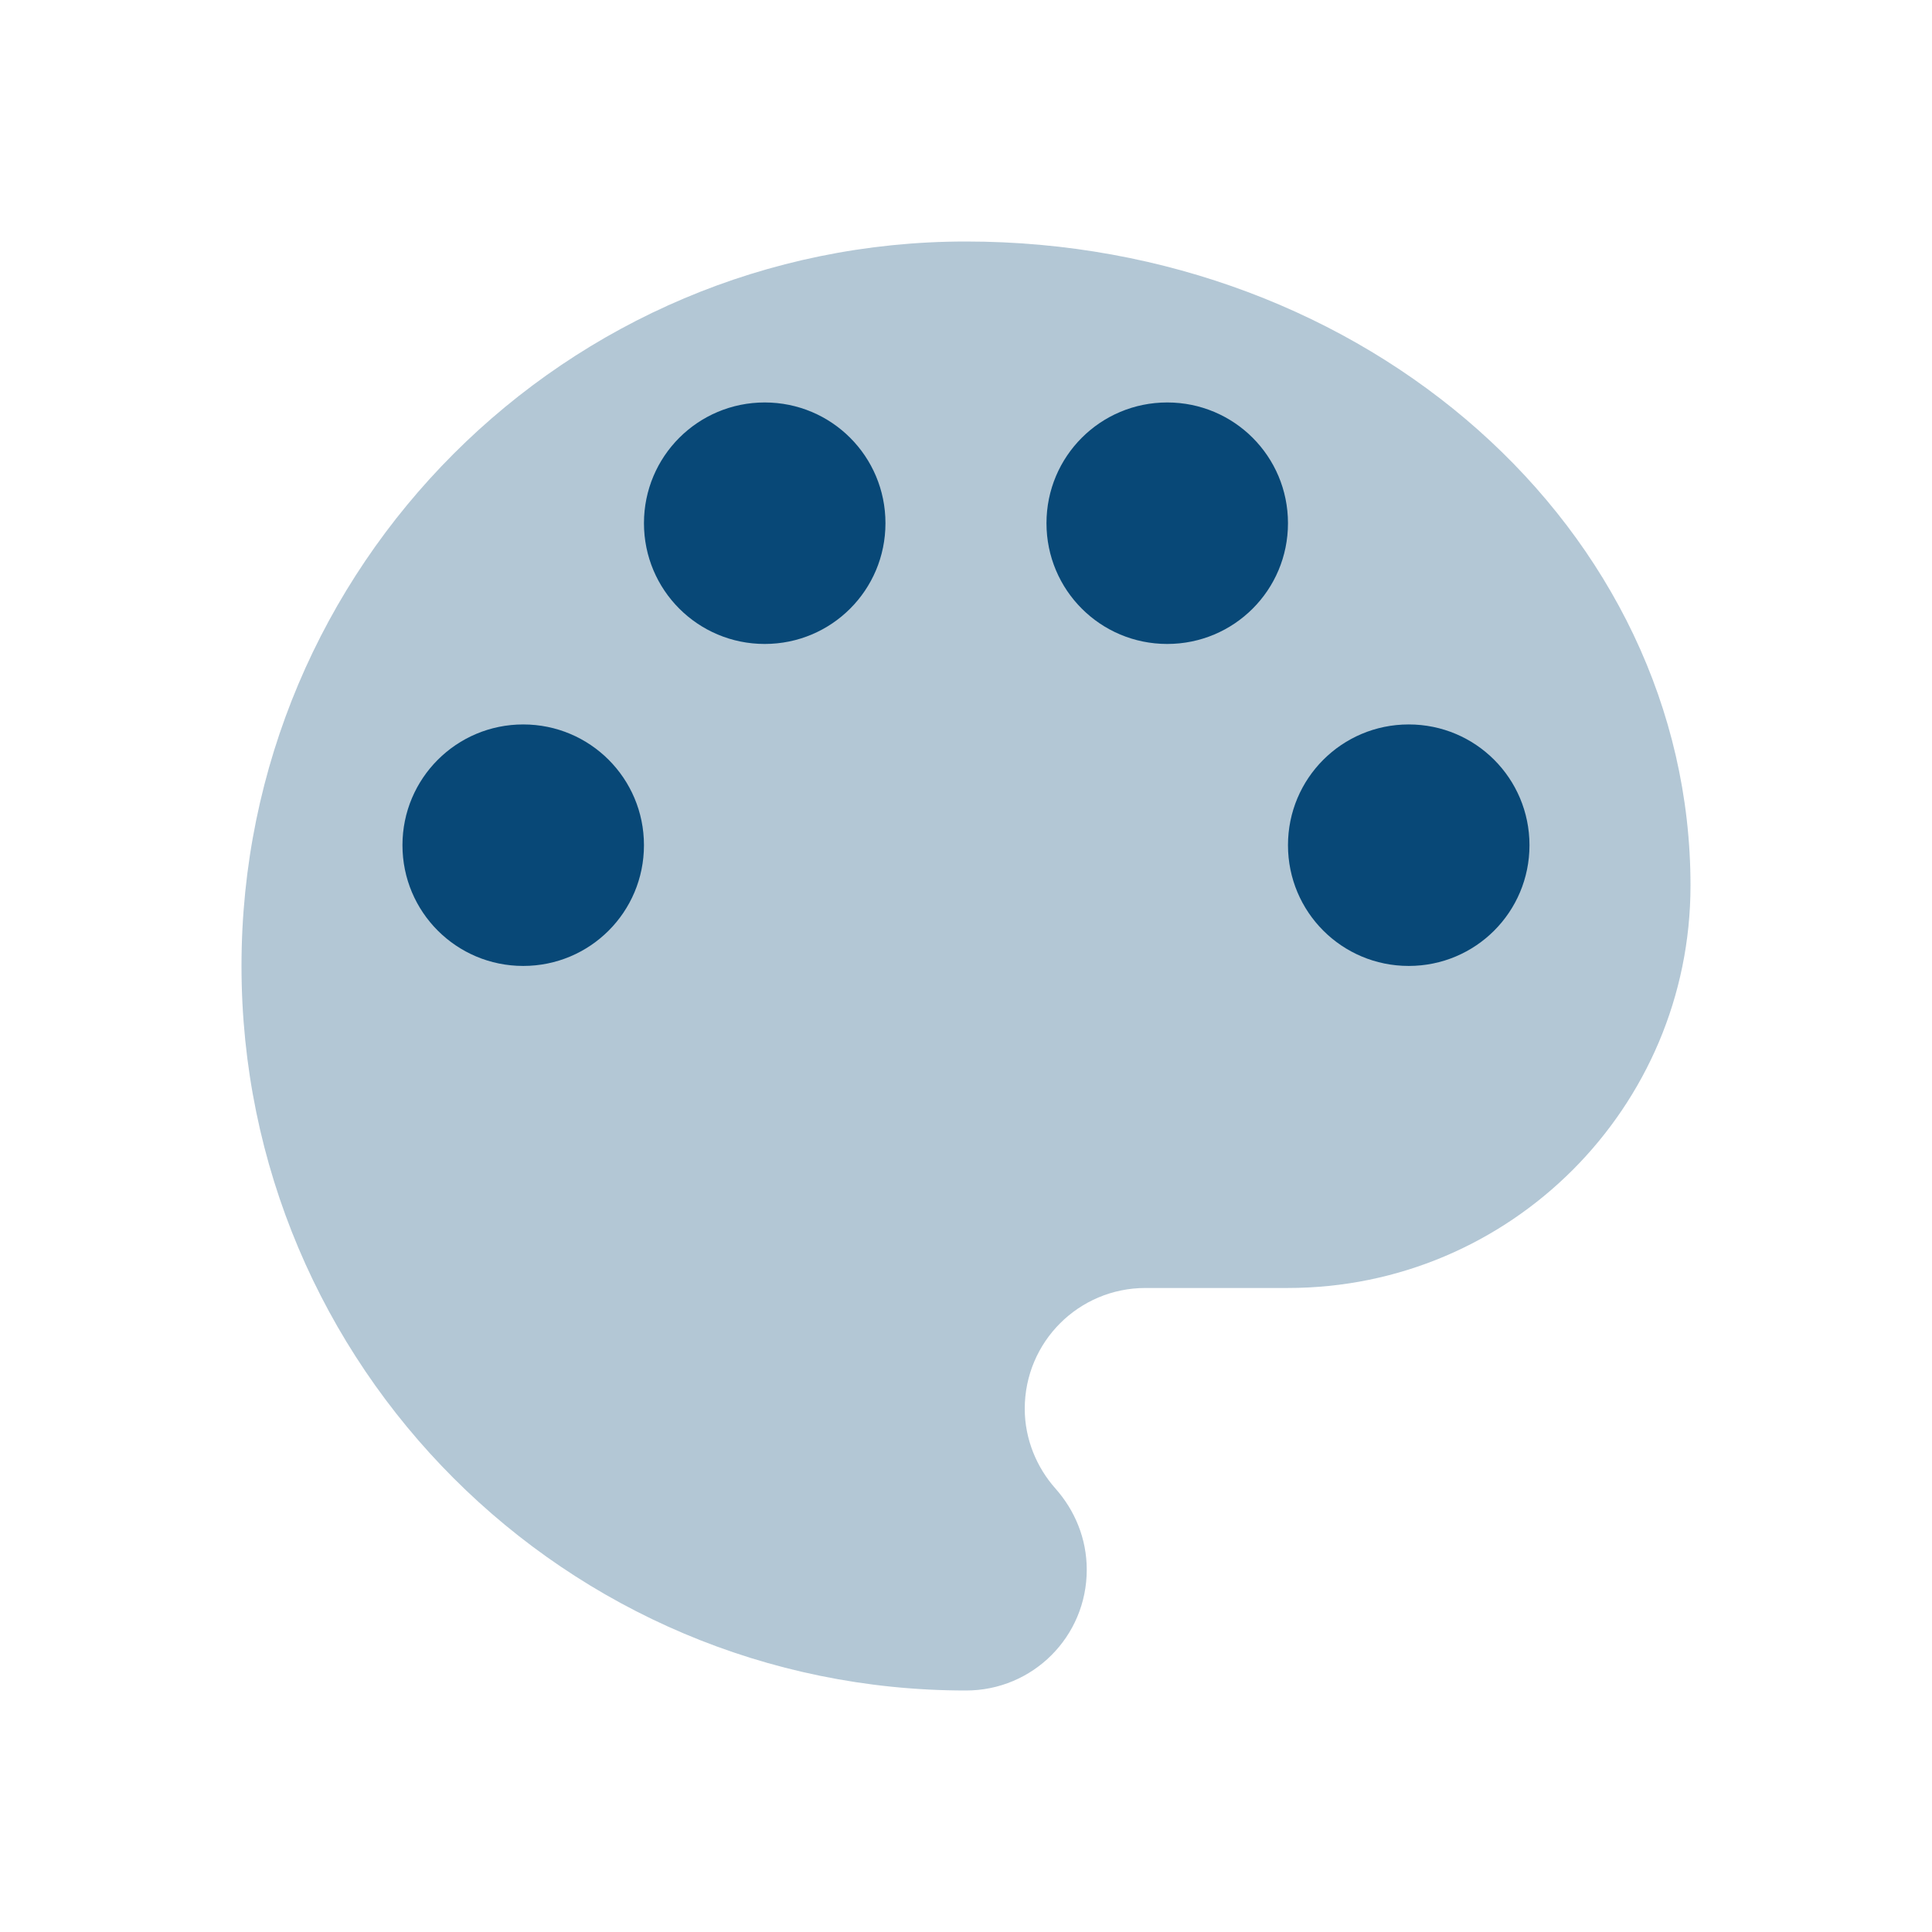
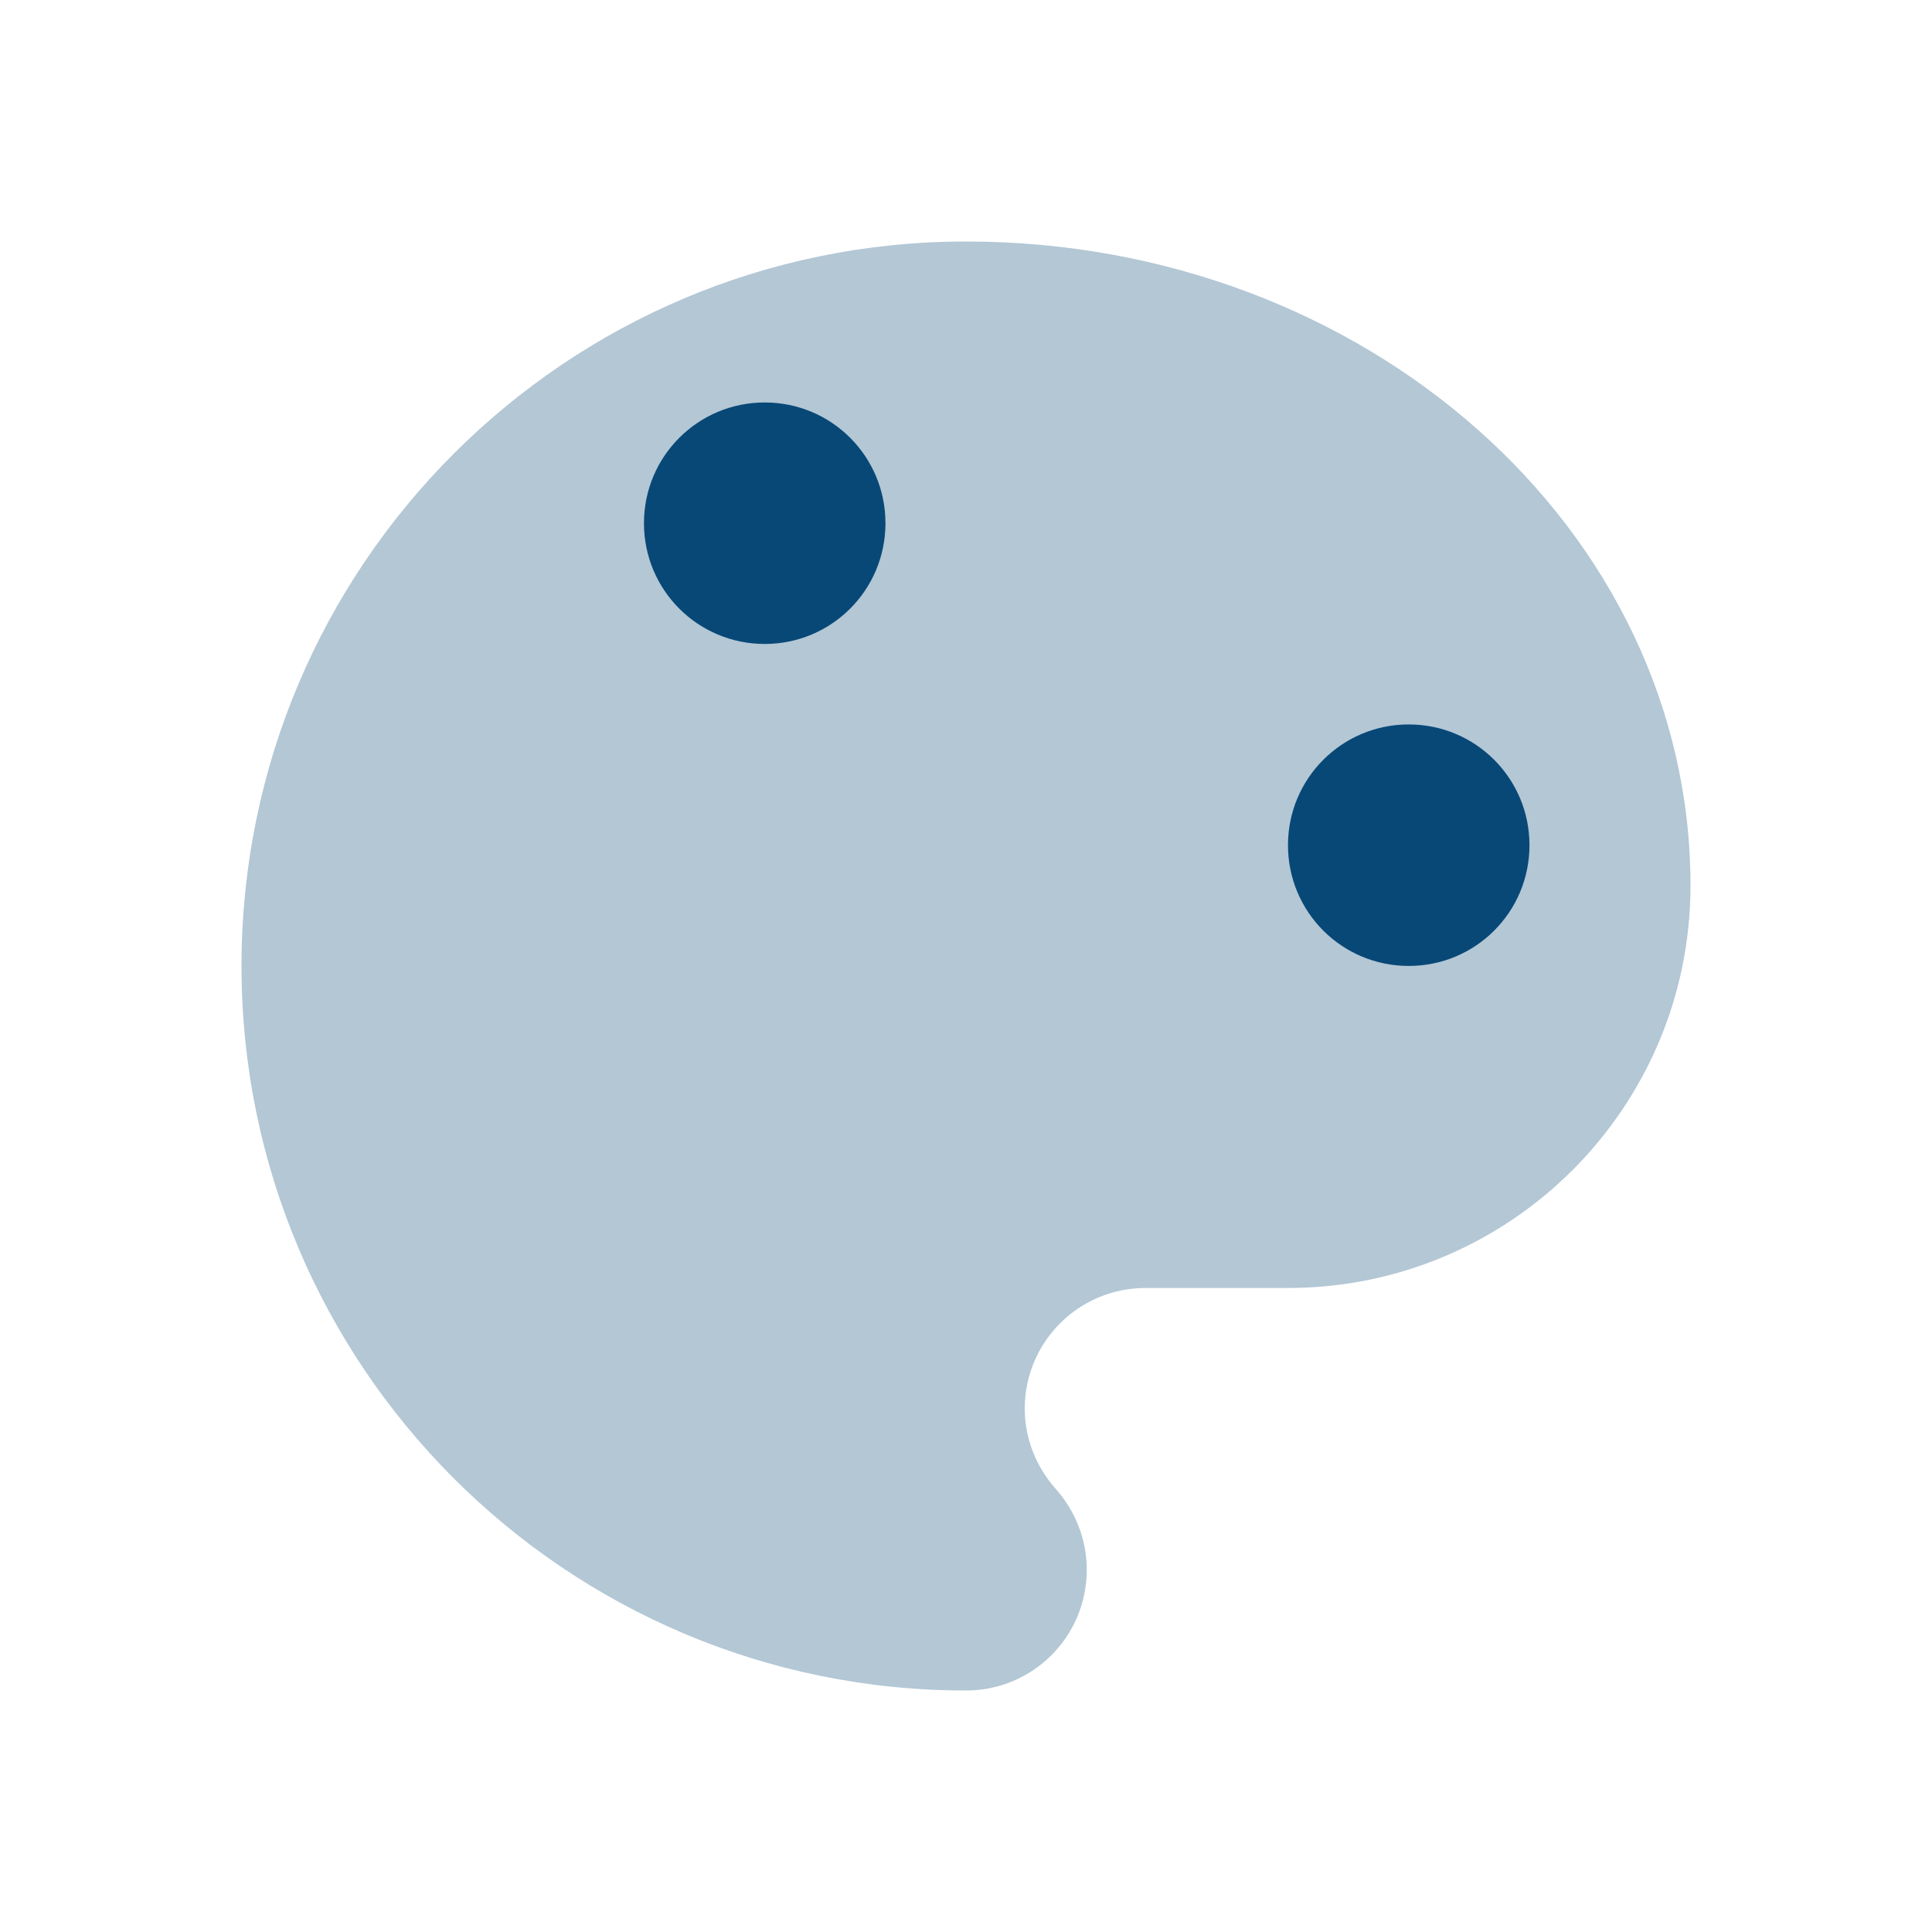
<svg xmlns="http://www.w3.org/2000/svg" width="32" height="32" viewBox="0 0 32 32" fill="none">
  <path d="M16 4C9.373 4 4 9.373 4 16C4 22.627 9.373 28 16 28C17.107 28 18 27.107 18 26C18 25.48 17.8 25.013 17.48 24.653C17.173 24.307 16.973 23.84 16.973 23.333C16.973 22.227 17.867 21.333 18.973 21.333H21.333C25.013 21.333 28 18.347 28 14.667C28 8.773 22.627 4 16 4Z" fill="#004373" fill-opacity="0.3" />
-   <path d="M6.666 13.999C6.666 15.106 7.56 15.999 8.666 15.999C9.773 15.999 10.666 15.106 10.666 13.999C10.666 12.893 9.773 11.999 8.666 11.999C7.56 11.999 6.666 12.893 6.666 13.999Z" fill="#004373" fill-opacity="0.95" />
  <path d="M10.666 8.666C10.666 9.773 11.56 10.666 12.666 10.666C13.773 10.666 14.666 9.773 14.666 8.666C14.666 7.559 13.773 6.666 12.666 6.666C11.56 6.666 10.666 7.559 10.666 8.666Z" fill="#004373" fill-opacity="0.95" />
-   <path d="M17.333 8.666C17.333 9.773 18.226 10.666 19.333 10.666C20.44 10.666 21.333 9.773 21.333 8.666C21.333 7.559 20.44 6.666 19.333 6.666C18.226 6.666 17.333 7.559 17.333 8.666Z" fill="#004373" fill-opacity="0.95" />
  <path d="M21.333 13.999C21.333 15.106 22.226 15.999 23.333 15.999C24.44 15.999 25.333 15.106 25.333 13.999C25.333 12.893 24.44 11.999 23.333 11.999C22.226 11.999 21.333 12.893 21.333 13.999Z" fill="#004373" fill-opacity="0.95" />
</svg>